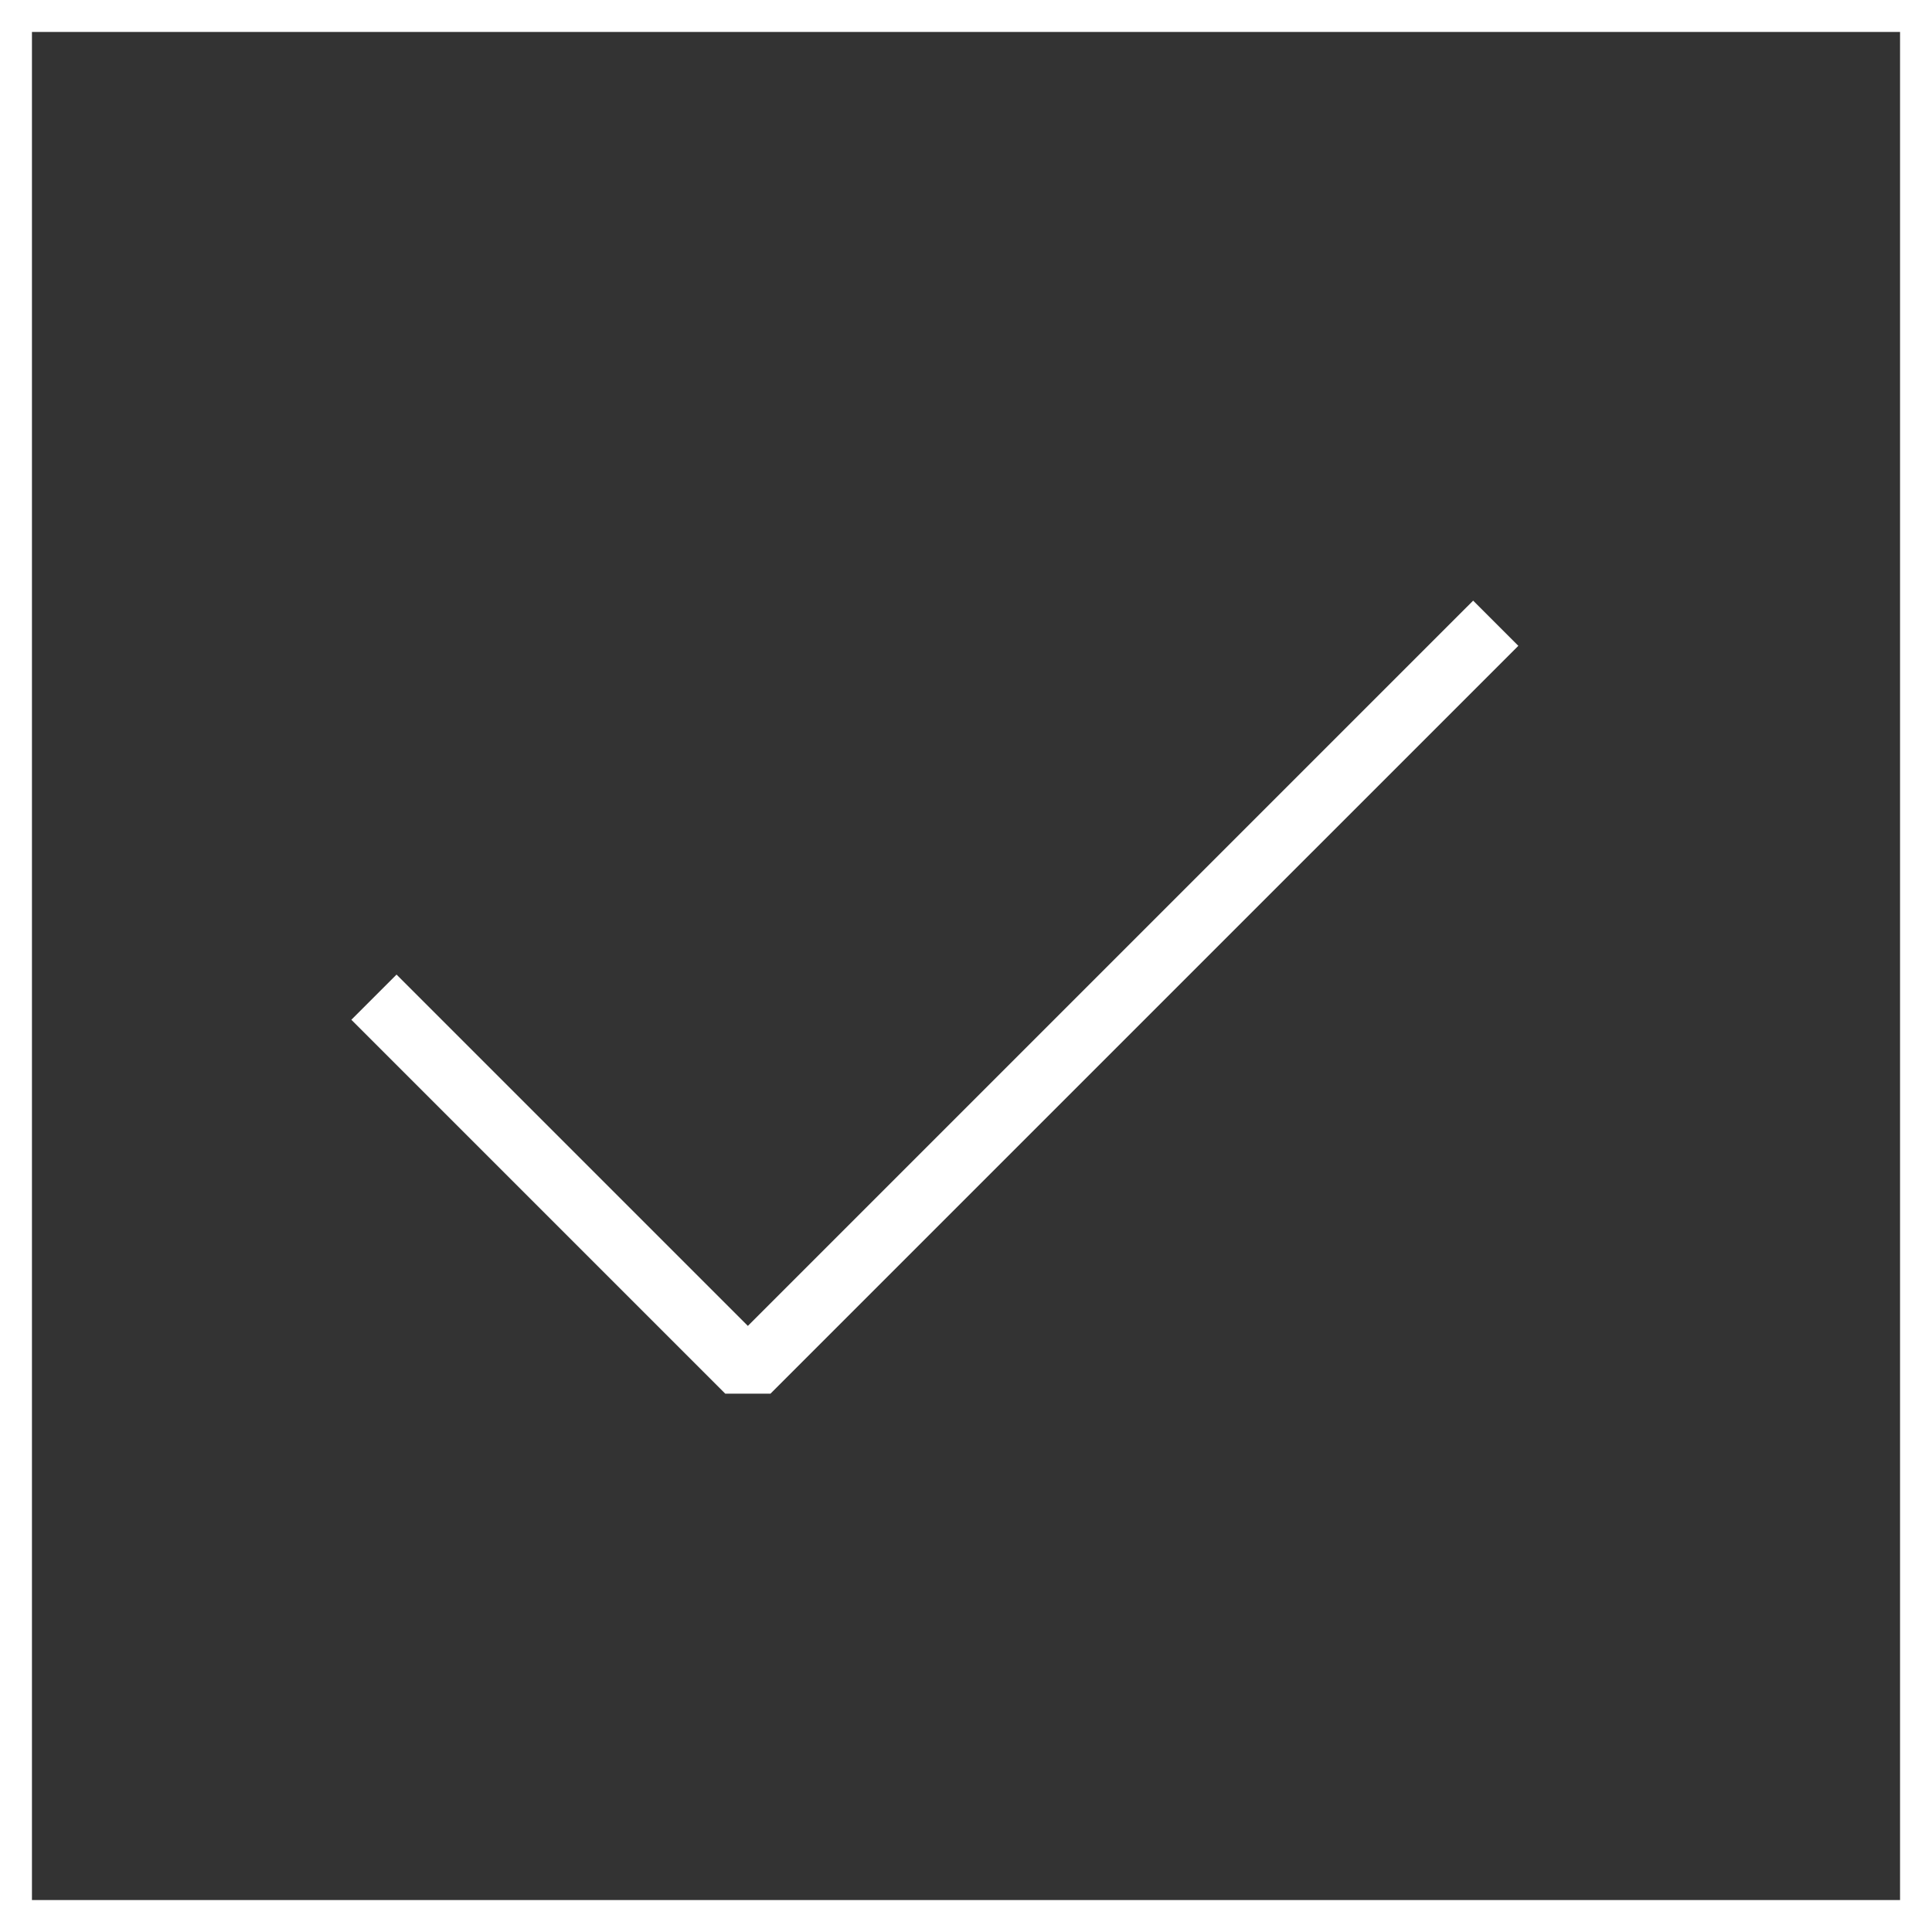
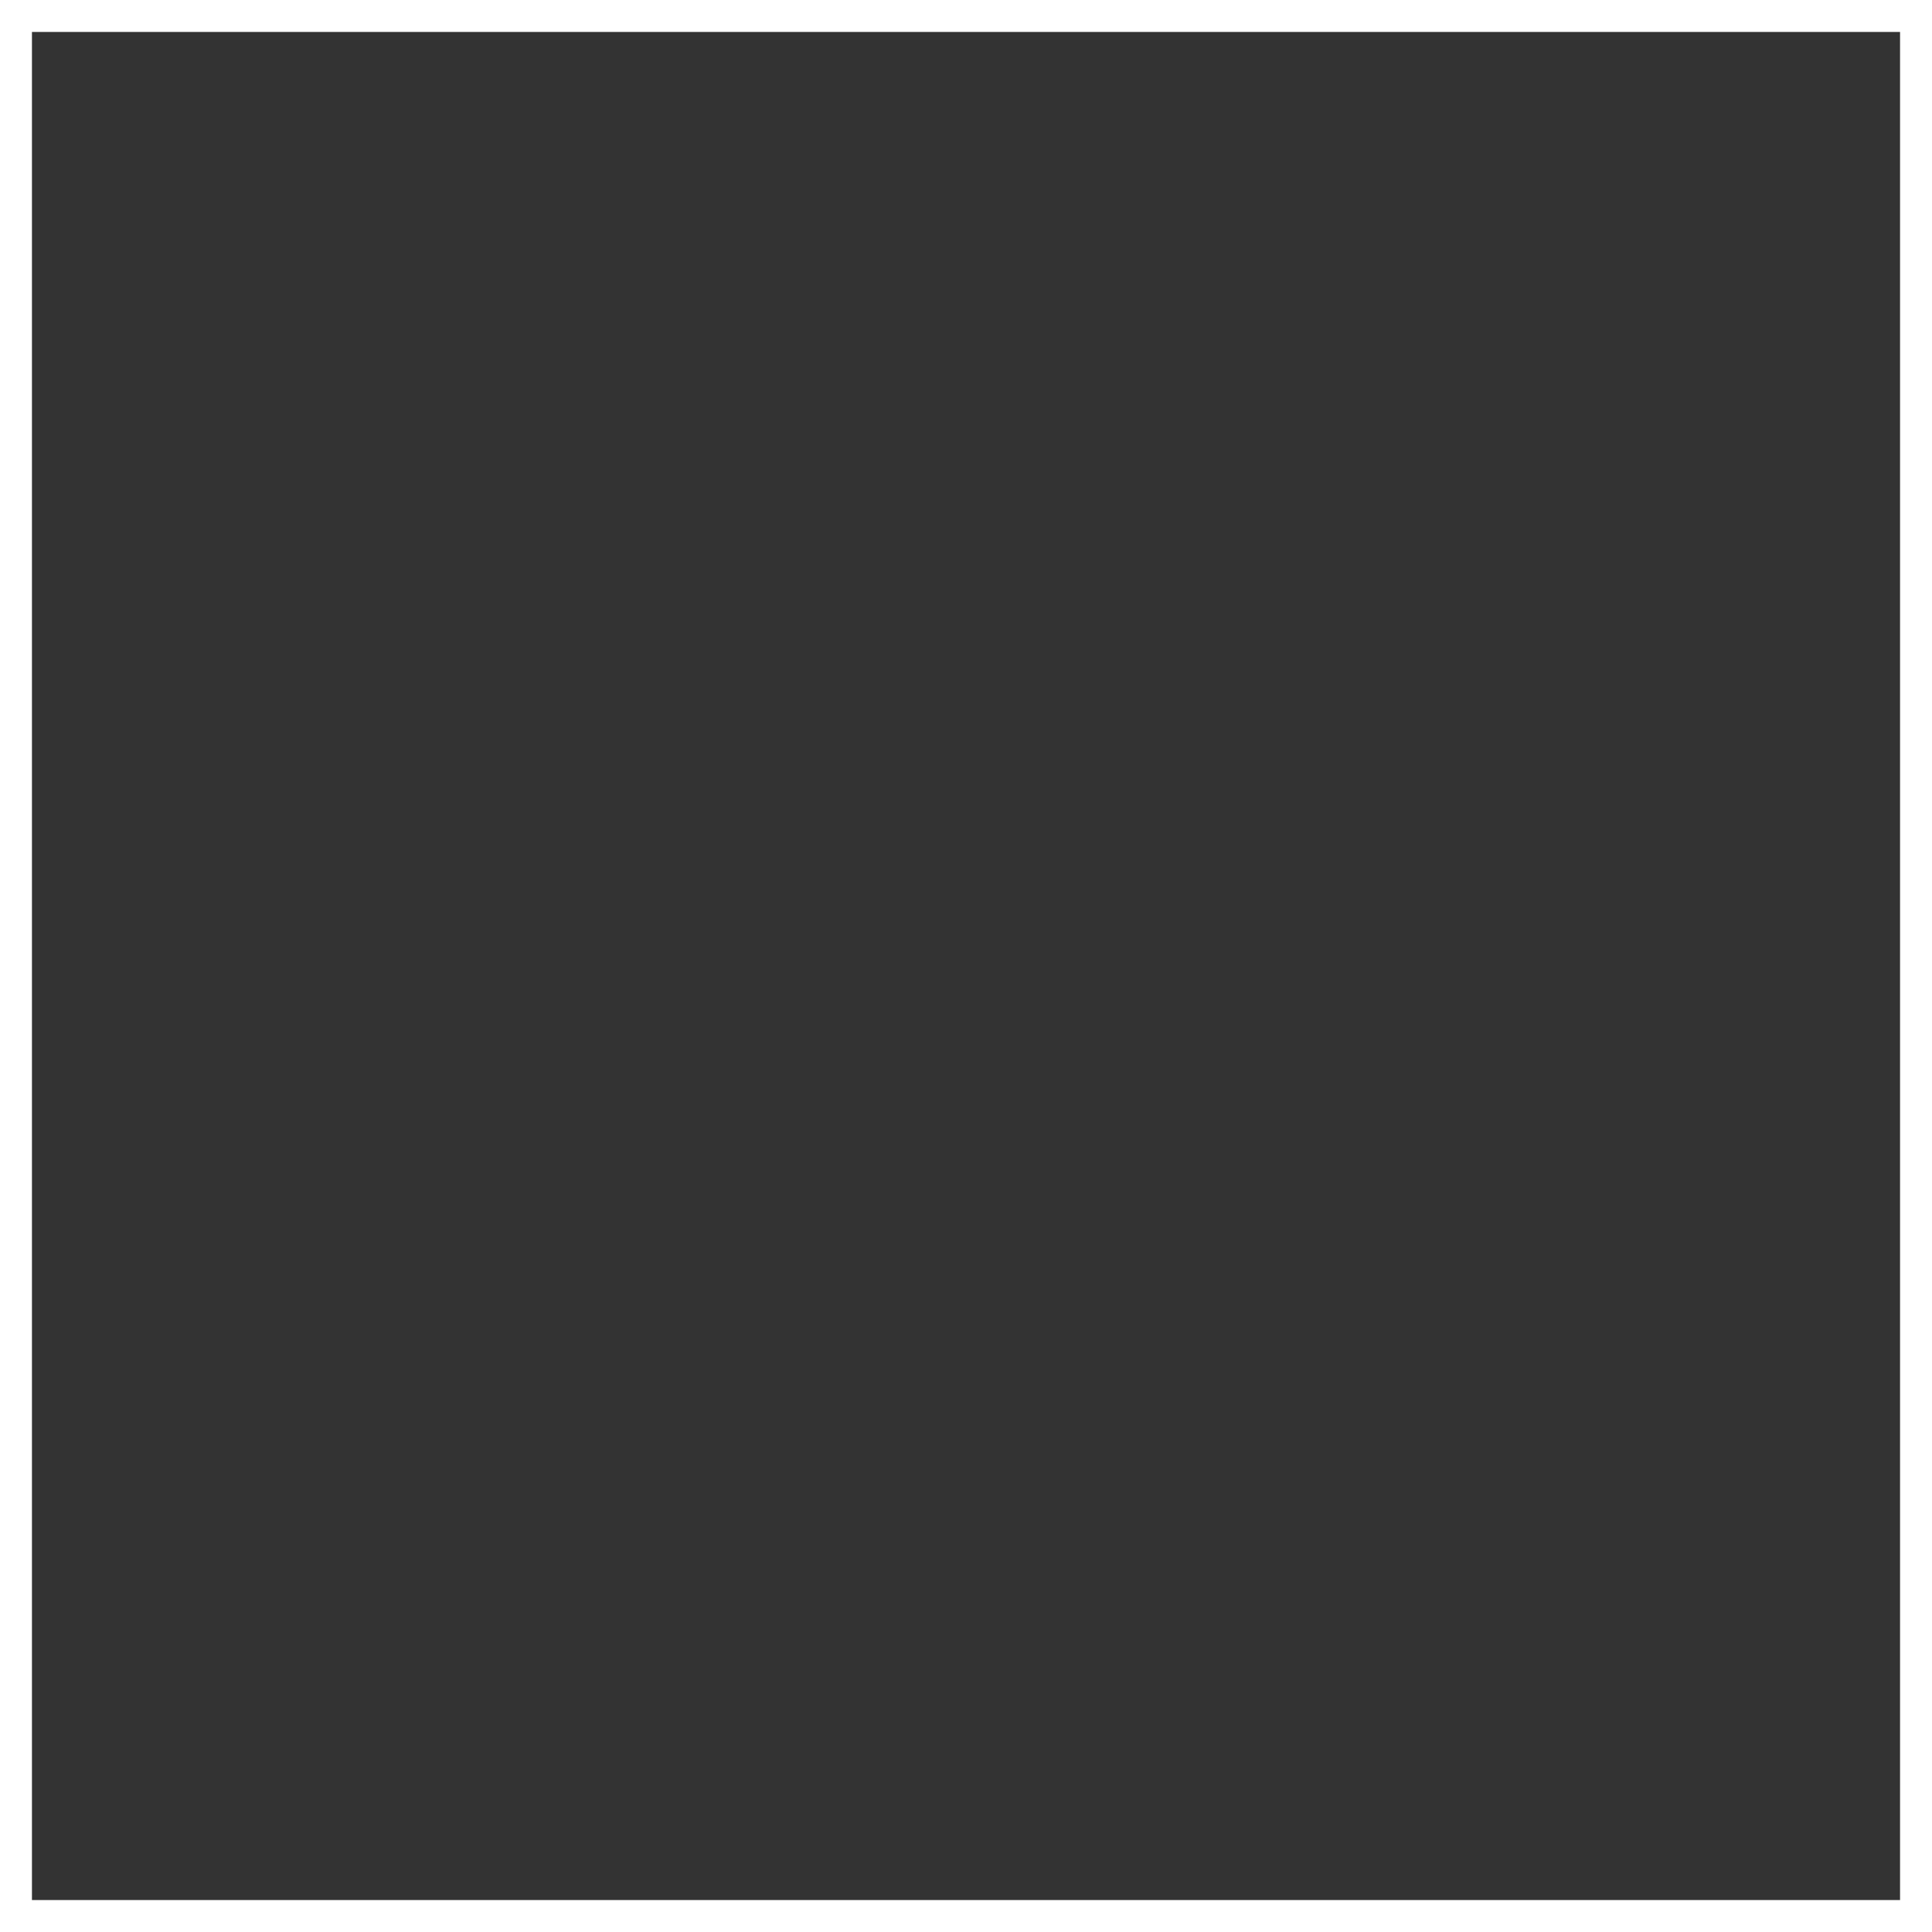
<svg xmlns="http://www.w3.org/2000/svg" xml:space="preserve" width="16mm" height="16mm" style="shape-rendering:geometricPrecision; text-rendering:geometricPrecision; image-rendering:optimizeQuality; fill-rule:evenodd; clip-rule:evenodd" viewBox="0 0 1600 1600">
  <rect x="0" y="0" width="1600" height="1600" fill="#333333" stroke="none" />
  <defs>
    <style type="text/css">  .str1 {stroke:white;stroke-width:52.92;stroke-miterlimit:22.926} .str0 {stroke:white;stroke-width:52.92;stroke-linejoin:bevel;stroke-miterlimit:22.926} .fil0 {fill:none}  </style>
  </defs>
  <g id="Слой_x0020_1">
    <g id="_2414661631680">
      <g>
-         <polyline class="fil0 str0" points="309.68,825.81 619.35,1135.48 1238.71,516.13 " />
-       </g>
+         </g>
      <rect class="fil0 str1" width="1600" height="1600" />
    </g>
  </g>
</svg>